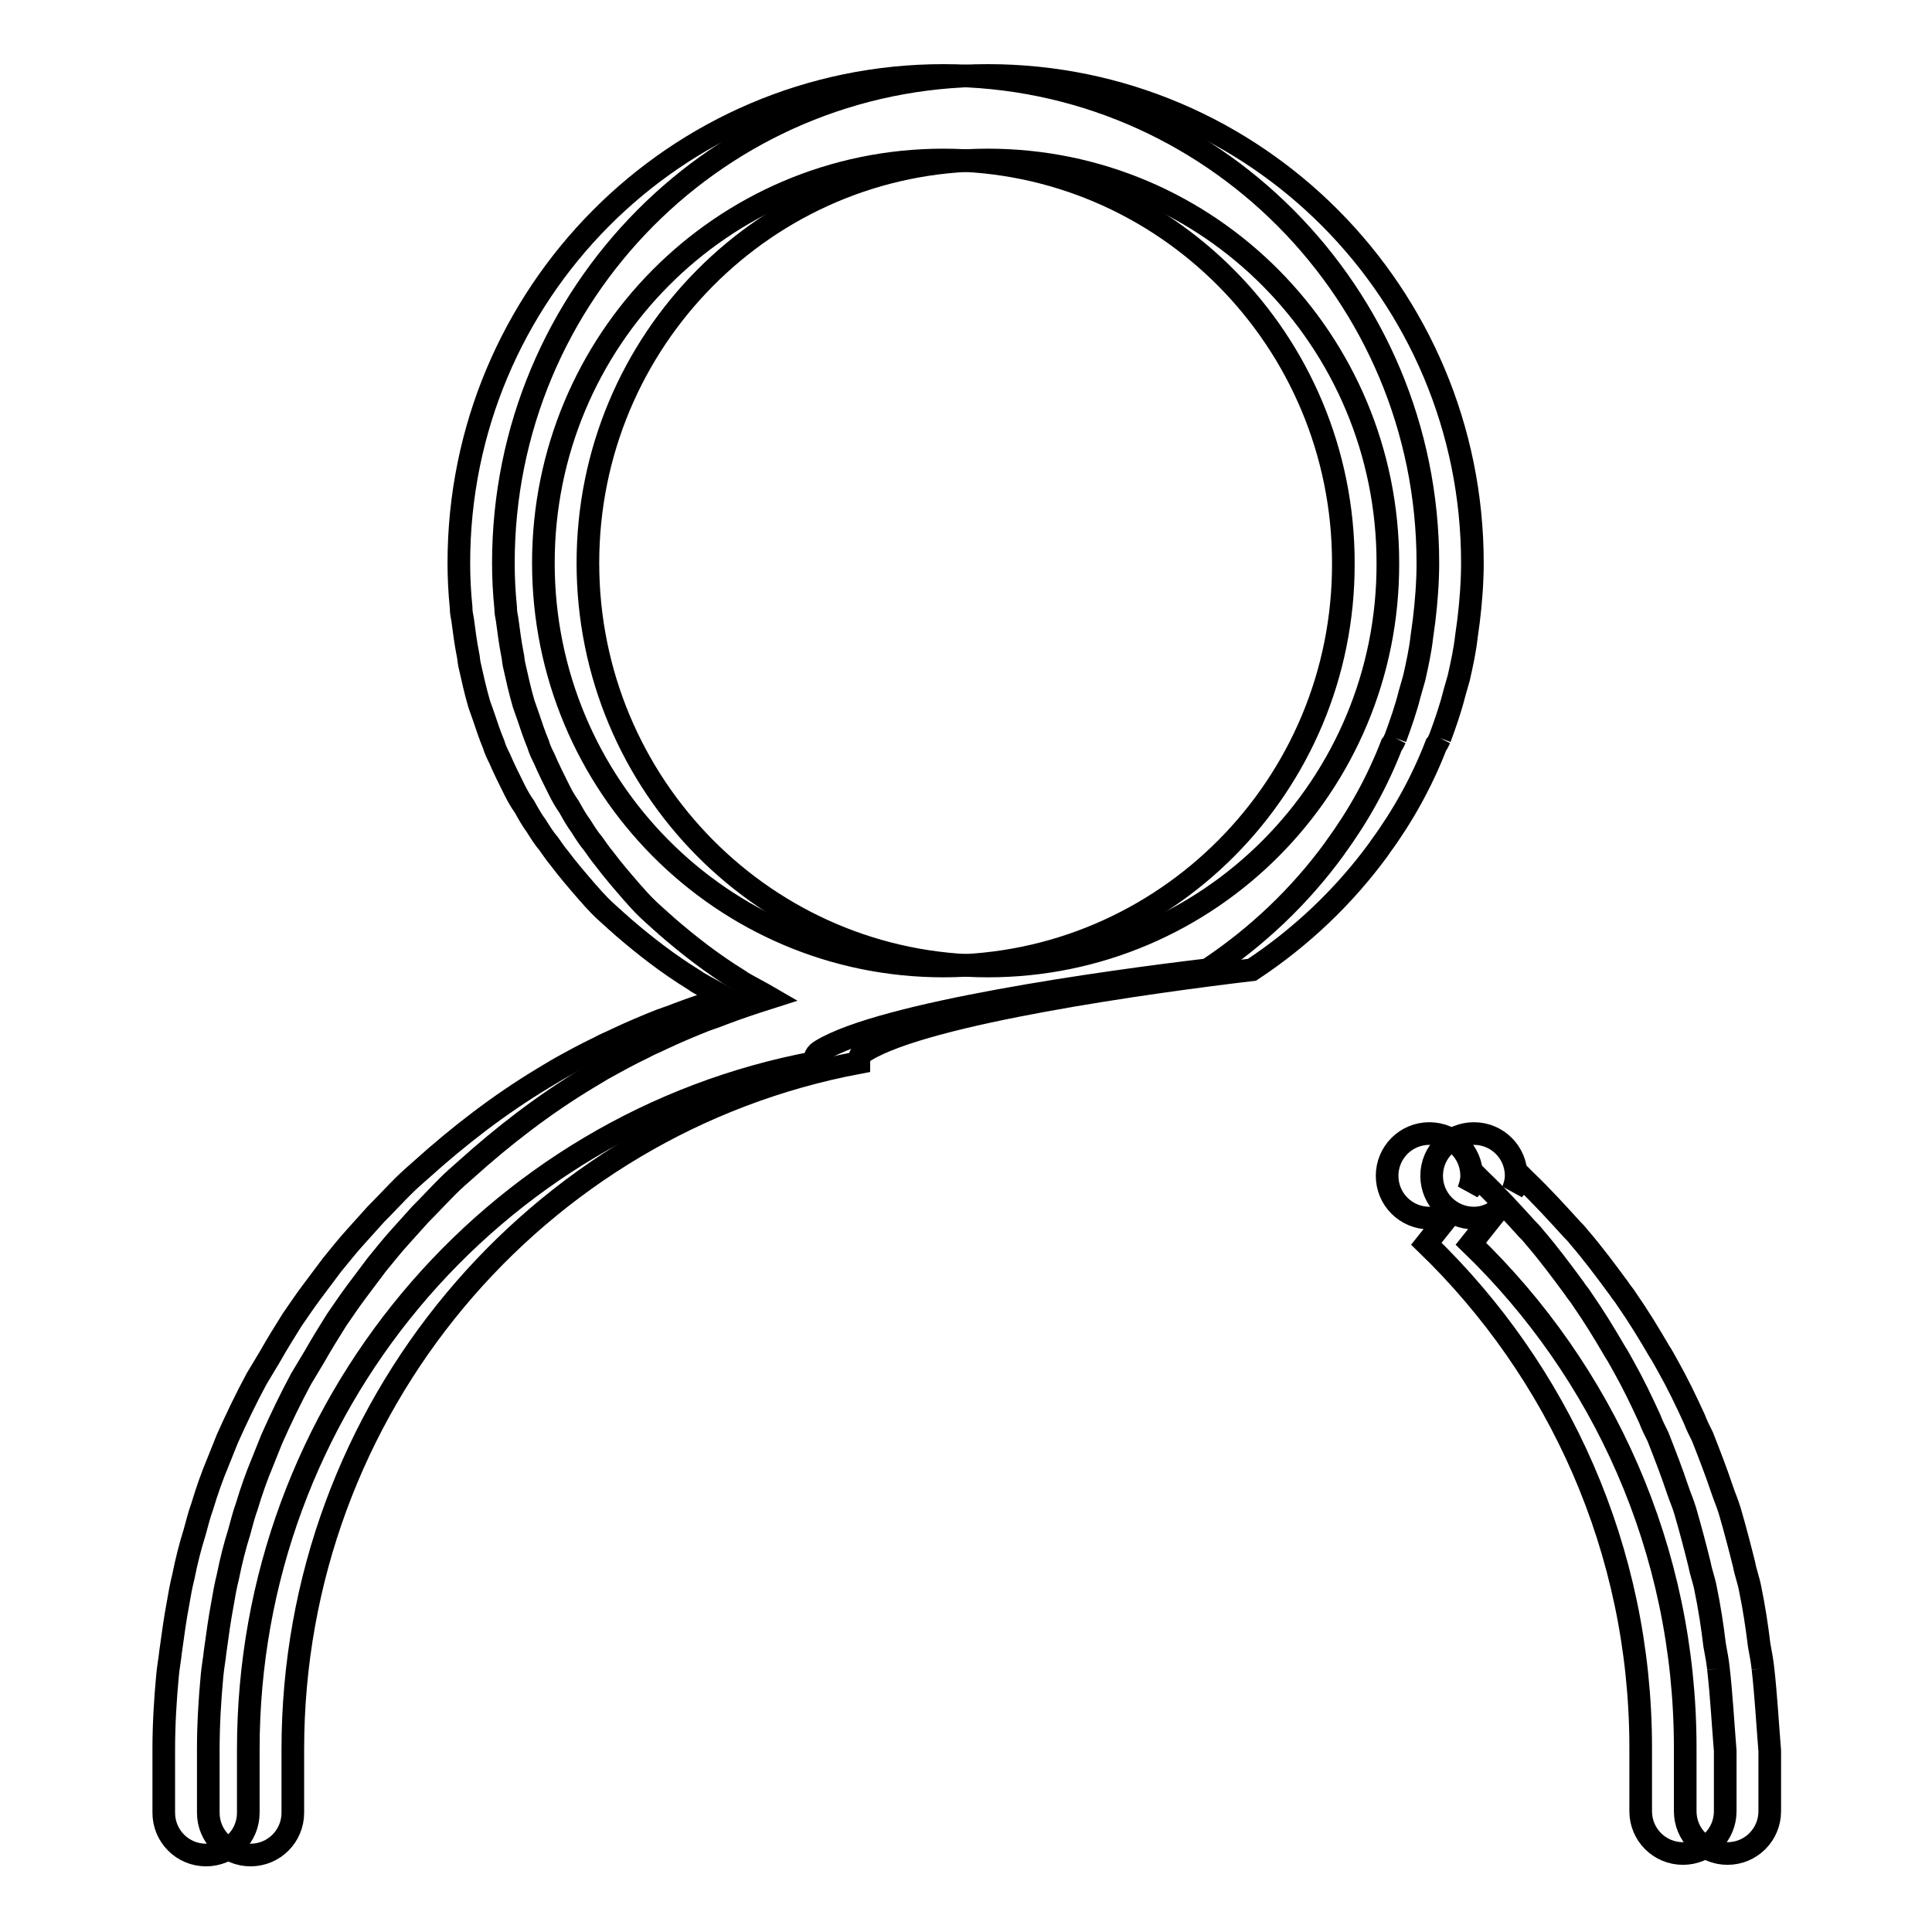
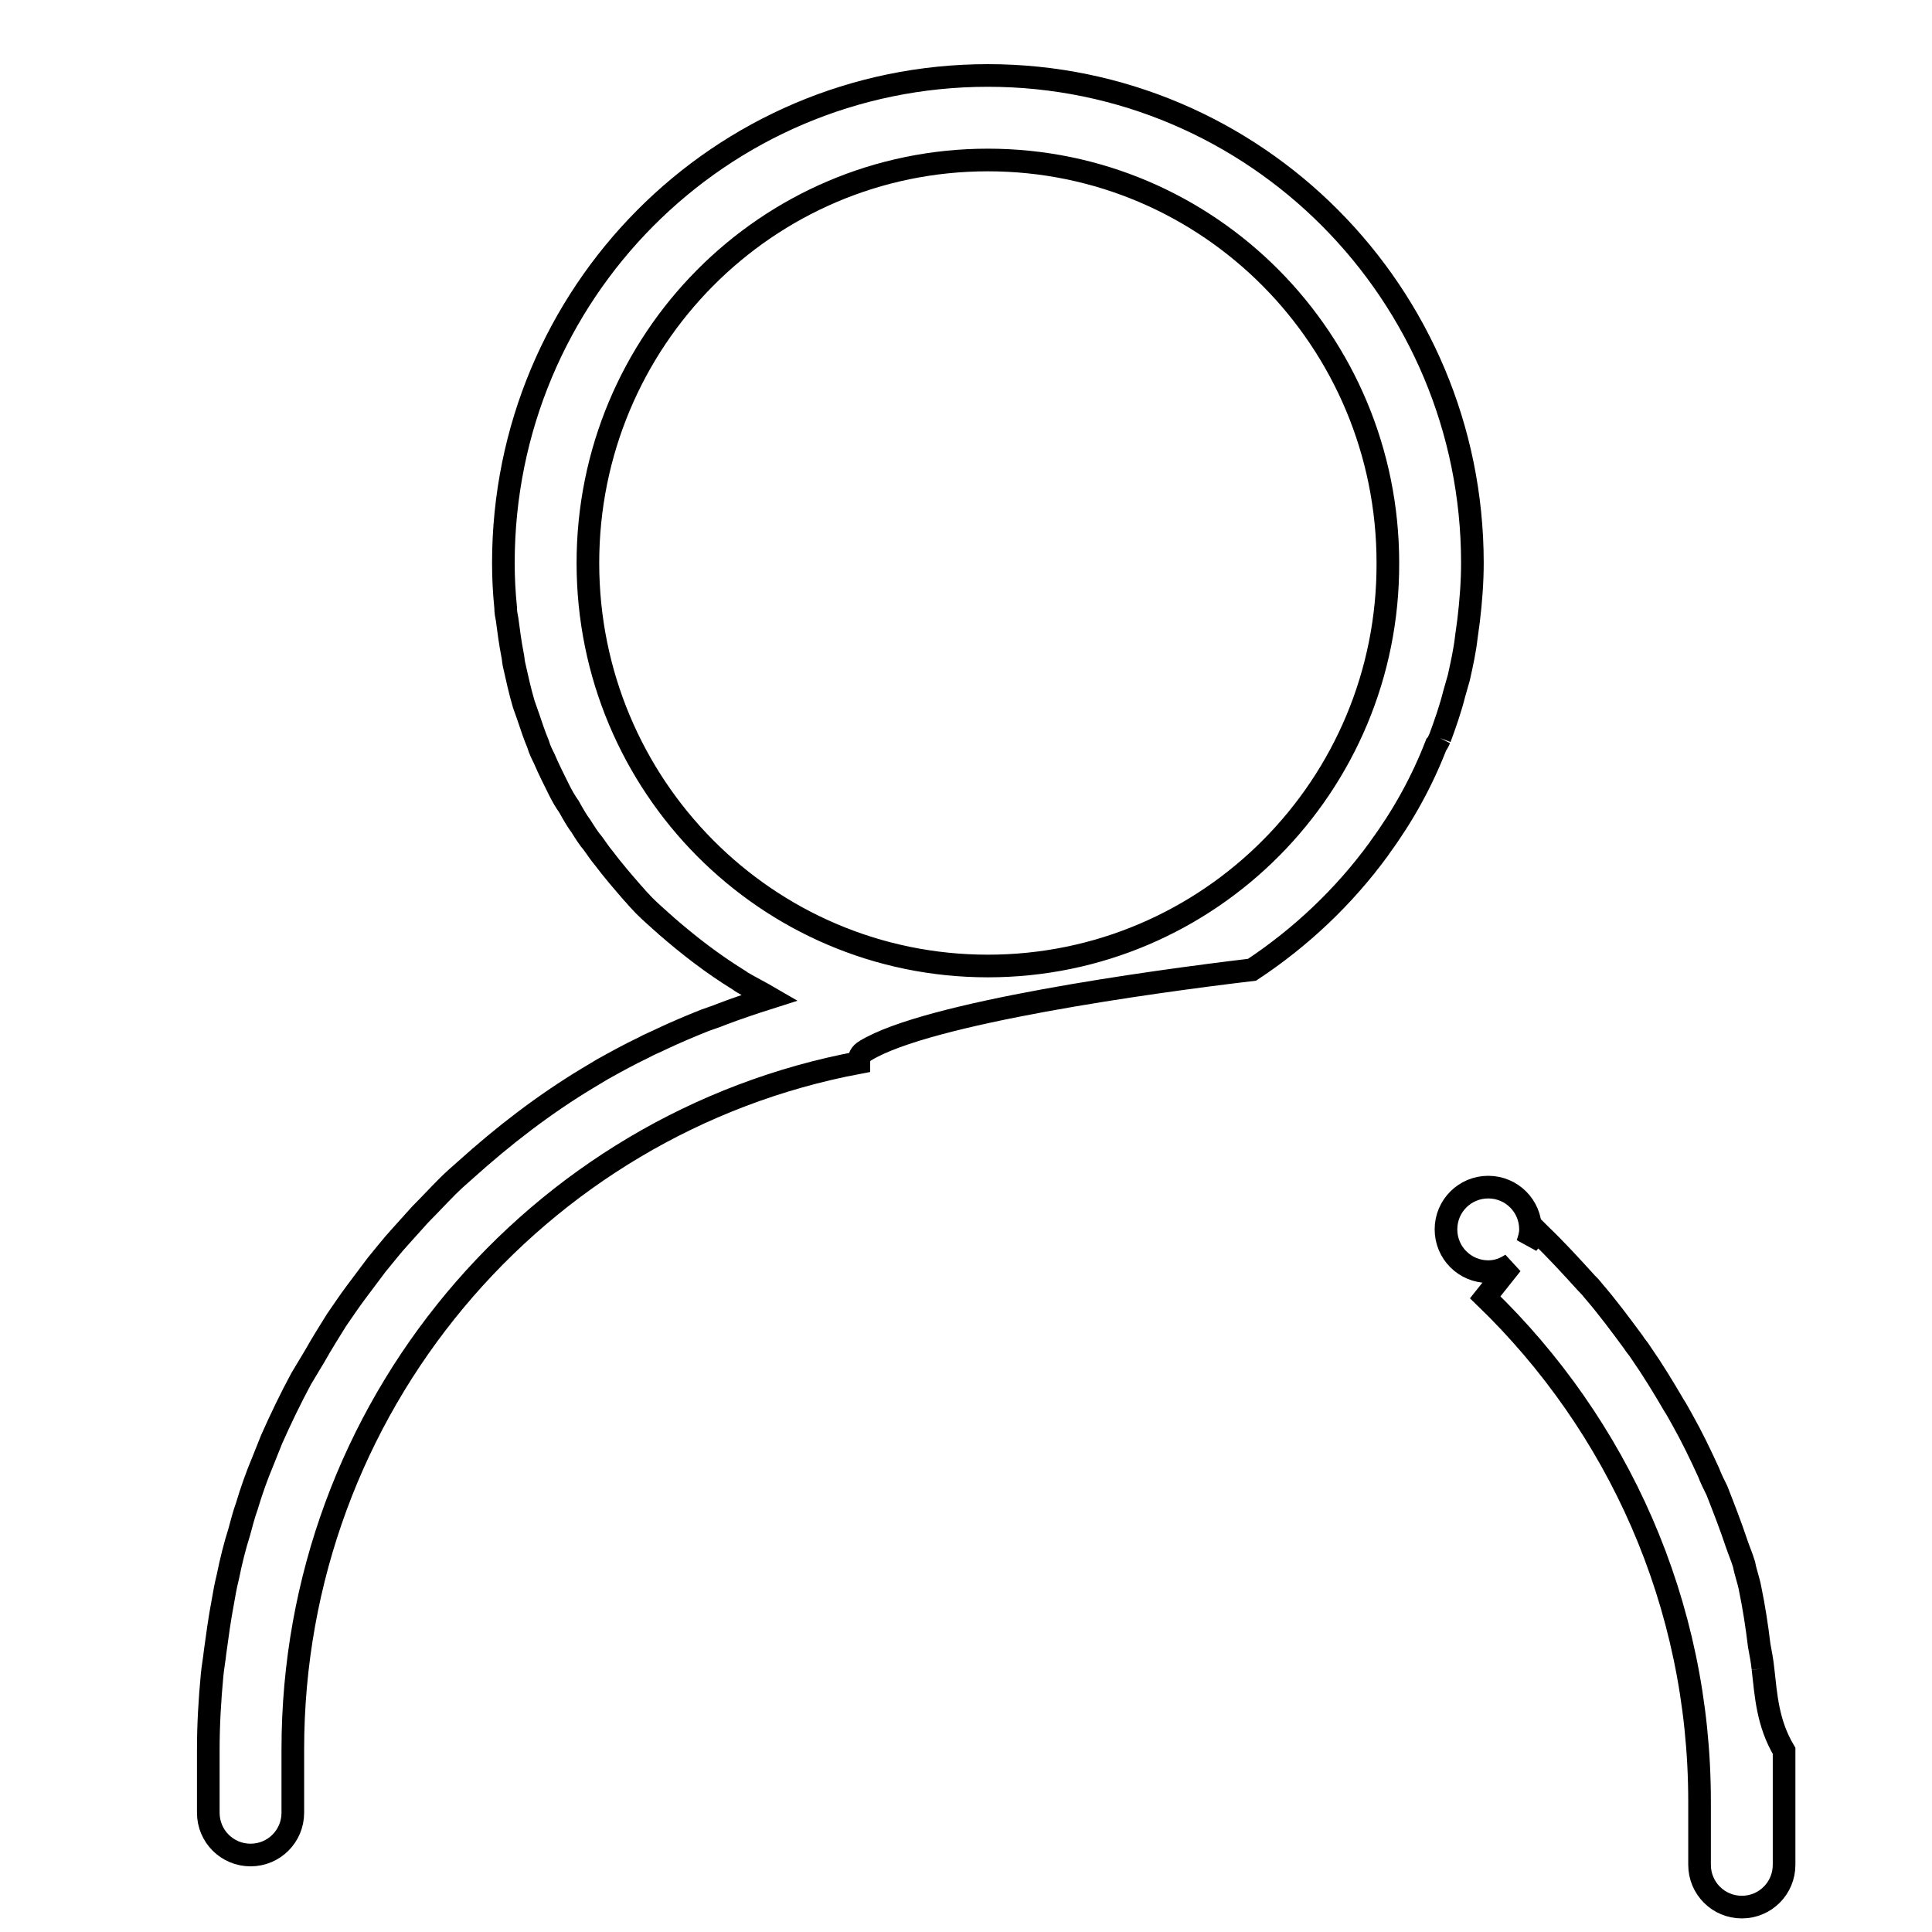
<svg xmlns="http://www.w3.org/2000/svg" version="1.1" x="0px" y="0px" viewBox="0 0 256 256" enable-background="new 0 0 256 256" xml:space="preserve">
  <g>
    <g>
-       <path stroke-width="3" fill-opacity="0" stroke="#000000" d="M227.7,221.1c-0.1-1-0.3-2-0.5-3.1c-0.3-2.5-0.7-5.1-1.2-7.5c-0.2-1.1-0.6-2.1-0.8-3.2c-0.6-2.4-1.2-4.7-1.9-7.1c-0.3-1-0.7-1.9-1-2.8c-0.8-2.4-1.7-4.7-2.6-7c-0.4-0.8-0.8-1.6-1.1-2.4c-1.1-2.4-2.2-4.7-3.5-7c-0.4-0.7-0.7-1.3-1.1-1.9c-1.4-2.4-2.8-4.7-4.4-7c-0.3-0.5-0.7-0.9-1-1.4c-1.7-2.3-3.4-4.6-5.3-6.8c-0.3-0.4-0.6-0.7-0.9-1c-2-2.2-4-4.4-6.2-6.5c-0.1-0.1-0.2-0.2-0.3-0.3v0l0,0l-1.3,1.6c0.2-0.6,0.4-1.2,0.4-1.9c0-3.1-2.5-5.6-5.6-5.6c-3.1,0-5.6,2.5-5.6,5.6s2.5,5.6,5.6,5.6c1.2,0,2.2-0.4,3.1-1l-3.5,4.4c17.5,16.9,28.4,40.5,28.4,66.8v8.4c0,3.1,2.5,5.6,5.6,5.6c3.1,0,5.6-2.5,5.6-5.6V232C228.3,228.3,228.1,224.6,227.7,221.1 M125,128c-29.3,0-53-23.9-53-53.4c0-29.5,23.7-53.4,53-53.4c29.3,0,53,23.9,53,53.4C178.1,104.1,154.3,128,125,128 M184.9,97.8c0.7-1.9,1.4-3.9,1.9-5.9c0.2-0.7,0.4-1.4,0.6-2.1c0.4-1.8,0.8-3.6,1-5.4c0.1-0.7,0.2-1.4,0.3-2.2c0.3-2.5,0.5-5.1,0.5-7.6c0-35.7-28.8-64.6-64.2-64.6c-35.4,0-64.2,28.9-64.2,64.6c0,2,0.1,3.9,0.3,5.9c0,0.6,0.1,1.1,0.2,1.6c0.2,1.5,0.4,3.1,0.7,4.6c0.1,0.4,0.1,0.8,0.2,1.3c0.4,1.8,0.8,3.6,1.3,5.3c0.2,0.6,0.4,1.1,0.6,1.7c0.4,1.2,0.8,2.4,1.3,3.6c0.2,0.7,0.5,1.3,0.8,1.9c0.6,1.4,1.3,2.8,2,4.2c0.4,0.8,0.8,1.5,1.3,2.2c0.5,0.9,1,1.8,1.6,2.6c0.5,0.8,1,1.6,1.6,2.3c0.5,0.7,0.9,1.3,1.4,1.9c1.2,1.6,2.5,3.1,3.8,4.6c0.3,0.3,0.6,0.7,0.9,1c0.8,0.9,1.7,1.7,2.6,2.5c0.3,0.3,0.7,0.6,1,0.9c3,2.6,6.1,5,9.5,7.1c0.2,0.1,0.4,0.3,0.6,0.4c1.2,0.7,2.4,1.3,3.6,2l0,0l0,0c-2.2,0.7-4.3,1.4-6.4,2.2c-0.7,0.3-1.4,0.5-2.2,0.8c-2,0.8-3.9,1.6-5.8,2.5c-0.8,0.4-1.6,0.7-2.3,1.1c-1.9,0.9-3.7,1.9-5.5,2.9c-0.7,0.4-1.3,0.8-2,1.2c-5.8,3.5-11.1,7.6-16.1,12.1c-0.8,0.7-1.6,1.4-2.4,2.2c-1.2,1.2-2.4,2.5-3.6,3.7c-0.9,1-1.8,2-2.7,3c-1.1,1.2-2.1,2.5-3.1,3.7c-0.9,1.2-1.8,2.4-2.7,3.6c-0.9,1.2-1.7,2.4-2.6,3.7c-1,1.6-2,3.2-2.9,4.8c-0.6,1-1.2,2-1.8,3c-1.4,2.6-2.7,5.3-3.9,8c-0.4,1-0.8,2-1.2,3c-0.8,1.9-1.5,3.9-2.1,5.9c-0.4,1.1-0.7,2.3-1,3.4c-0.6,1.9-1.1,3.9-1.5,5.9c-0.3,1.2-0.5,2.3-0.7,3.5c-0.4,2.1-0.7,4.3-1,6.5c-0.1,1-0.3,2-0.4,3.1c-0.3,3.2-0.5,6.5-0.5,9.8v8.4c0,3.1,2.5,5.6,5.6,5.6c3.1,0,5.6-2.5,5.6-5.6v-8.4c0-45.3,32.3-83,75-91c0-0.7,0.2-1.2,0.9-1.6c8.2-5,37.7-9.1,51.2-10.7c6.5-4.3,12.2-9.7,16.8-16c0.1-0.1,0.1-0.2,0.2-0.3c3-4.1,5.5-8.6,7.4-13.5C184.6,98.5,184.7,98.2,184.9,97.8" />
-       <path stroke-width="3" fill-opacity="0" stroke="#000000" d="M233.6,221.1c-0.1-1-0.3-2-0.5-3.1c-0.3-2.5-0.7-5.1-1.2-7.5c-0.2-1.1-0.6-2.1-0.8-3.2c-0.6-2.4-1.2-4.7-1.9-7.1c-0.3-1-0.7-1.9-1-2.8c-0.8-2.4-1.7-4.7-2.6-7c-0.4-0.8-0.8-1.6-1.1-2.4c-1.1-2.4-2.2-4.7-3.5-7c-0.4-0.7-0.7-1.3-1.1-1.9c-1.4-2.4-2.8-4.7-4.4-7c-0.3-0.5-0.7-0.9-1-1.4c-1.7-2.3-3.4-4.6-5.3-6.8c-0.3-0.4-0.6-0.7-0.9-1c-2-2.2-4-4.4-6.2-6.5c-0.1-0.1-0.2-0.2-0.3-0.3v0l0,0l-1.3,1.6c0.2-0.6,0.4-1.2,0.4-1.9c0-3.1-2.5-5.6-5.6-5.6s-5.6,2.5-5.6,5.6s2.5,5.6,5.6,5.6c1.2,0,2.2-0.4,3.1-1l-3.5,4.4c17.5,16.9,28.4,40.5,28.4,66.8v8.4c0,3.1,2.5,5.6,5.6,5.6s5.6-2.5,5.6-5.6V232C234.2,228.3,234,224.6,233.6,221.1 M130.9,128c-29.3,0-53-23.9-53-53.4c0-29.5,23.7-53.4,53-53.4c29.3,0,53,23.9,53,53.4C184,104.1,160.2,128,130.9,128 M190.8,97.8c0.7-1.9,1.4-3.9,1.9-5.9c0.2-0.7,0.4-1.4,0.6-2.1c0.4-1.8,0.8-3.6,1-5.4c0.1-0.7,0.2-1.4,0.3-2.2c0.3-2.5,0.5-5.1,0.5-7.6c0-35.7-28.8-64.6-64.2-64.6c-35.5,0-64.2,28.9-64.2,64.6c0,2,0.1,3.9,0.3,5.9c0,0.6,0.1,1.1,0.2,1.6c0.2,1.5,0.4,3.1,0.7,4.6c0.1,0.4,0.1,0.8,0.2,1.3c0.4,1.8,0.8,3.6,1.3,5.3c0.2,0.6,0.4,1.1,0.6,1.7c0.4,1.2,0.8,2.4,1.3,3.6c0.2,0.7,0.5,1.3,0.8,1.9c0.6,1.4,1.3,2.8,2,4.2c0.4,0.8,0.8,1.5,1.3,2.2c0.5,0.9,1,1.8,1.6,2.6c0.5,0.8,1,1.6,1.6,2.3c0.5,0.7,0.9,1.3,1.4,1.9c1.2,1.6,2.5,3.1,3.8,4.6c0.3,0.3,0.6,0.7,0.9,1c0.8,0.9,1.7,1.7,2.6,2.5c0.3,0.3,0.7,0.6,1,0.9c3,2.6,6.1,5,9.5,7.1c0.2,0.1,0.4,0.3,0.6,0.4c1.2,0.7,2.4,1.3,3.6,2l0,0l0,0c-2.2,0.7-4.3,1.4-6.4,2.2c-0.7,0.3-1.4,0.5-2.2,0.8c-2,0.8-3.9,1.6-5.8,2.5c-0.8,0.4-1.6,0.7-2.3,1.1c-1.9,0.9-3.7,1.9-5.5,2.9c-0.7,0.4-1.3,0.8-2,1.2c-5.8,3.5-11.1,7.6-16.1,12.1c-0.8,0.7-1.6,1.4-2.4,2.2c-1.2,1.2-2.4,2.5-3.6,3.7c-0.9,1-1.8,2-2.7,3c-1.1,1.2-2.1,2.5-3.1,3.7c-0.9,1.2-1.8,2.4-2.7,3.6c-0.9,1.2-1.7,2.4-2.6,3.7c-1,1.6-2,3.2-2.9,4.8c-0.6,1-1.2,2-1.8,3c-1.4,2.6-2.7,5.3-3.9,8c-0.4,1-0.8,2-1.2,3c-0.8,1.9-1.5,3.9-2.1,5.9c-0.4,1.1-0.7,2.3-1,3.4c-0.6,1.9-1.1,3.9-1.5,5.9c-0.3,1.2-0.5,2.3-0.7,3.5c-0.4,2.1-0.7,4.3-1,6.5c-0.1,1-0.3,2-0.4,3.1c-0.3,3.2-0.5,6.5-0.5,9.8v8.4c0,3.1,2.5,5.6,5.6,5.6s5.6-2.5,5.6-5.6v-8.4c0-45.3,32.3-83,75-91c0-0.7,0.2-1.2,0.9-1.6c8.2-5,37.7-9.1,51.2-10.7c6.5-4.3,12.2-9.7,16.8-16c0.1-0.1,0.1-0.2,0.2-0.3c3-4.1,5.5-8.6,7.4-13.5C190.5,98.5,190.6,98.2,190.8,97.8" />
+       <path stroke-width="3" fill-opacity="0" stroke="#000000" d="M233.6,221.1c-0.1-1-0.3-2-0.5-3.1c-0.3-2.5-0.7-5.1-1.2-7.5c-0.2-1.1-0.6-2.1-0.8-3.2c-0.3-1-0.7-1.9-1-2.8c-0.8-2.4-1.7-4.7-2.6-7c-0.4-0.8-0.8-1.6-1.1-2.4c-1.1-2.4-2.2-4.7-3.5-7c-0.4-0.7-0.7-1.3-1.1-1.9c-1.4-2.4-2.8-4.7-4.4-7c-0.3-0.5-0.7-0.9-1-1.4c-1.7-2.3-3.4-4.6-5.3-6.8c-0.3-0.4-0.6-0.7-0.9-1c-2-2.2-4-4.4-6.2-6.5c-0.1-0.1-0.2-0.2-0.3-0.3v0l0,0l-1.3,1.6c0.2-0.6,0.4-1.2,0.4-1.9c0-3.1-2.5-5.6-5.6-5.6s-5.6,2.5-5.6,5.6s2.5,5.6,5.6,5.6c1.2,0,2.2-0.4,3.1-1l-3.5,4.4c17.5,16.9,28.4,40.5,28.4,66.8v8.4c0,3.1,2.5,5.6,5.6,5.6s5.6-2.5,5.6-5.6V232C234.2,228.3,234,224.6,233.6,221.1 M130.9,128c-29.3,0-53-23.9-53-53.4c0-29.5,23.7-53.4,53-53.4c29.3,0,53,23.9,53,53.4C184,104.1,160.2,128,130.9,128 M190.8,97.8c0.7-1.9,1.4-3.9,1.9-5.9c0.2-0.7,0.4-1.4,0.6-2.1c0.4-1.8,0.8-3.6,1-5.4c0.1-0.7,0.2-1.4,0.3-2.2c0.3-2.5,0.5-5.1,0.5-7.6c0-35.7-28.8-64.6-64.2-64.6c-35.5,0-64.2,28.9-64.2,64.6c0,2,0.1,3.9,0.3,5.9c0,0.6,0.1,1.1,0.2,1.6c0.2,1.5,0.4,3.1,0.7,4.6c0.1,0.4,0.1,0.8,0.2,1.3c0.4,1.8,0.8,3.6,1.3,5.3c0.2,0.6,0.4,1.1,0.6,1.7c0.4,1.2,0.8,2.4,1.3,3.6c0.2,0.7,0.5,1.3,0.8,1.9c0.6,1.4,1.3,2.8,2,4.2c0.4,0.8,0.8,1.5,1.3,2.2c0.5,0.9,1,1.8,1.6,2.6c0.5,0.8,1,1.6,1.6,2.3c0.5,0.7,0.9,1.3,1.4,1.9c1.2,1.6,2.5,3.1,3.8,4.6c0.3,0.3,0.6,0.7,0.9,1c0.8,0.9,1.7,1.7,2.6,2.5c0.3,0.3,0.7,0.6,1,0.9c3,2.6,6.1,5,9.5,7.1c0.2,0.1,0.4,0.3,0.6,0.4c1.2,0.7,2.4,1.3,3.6,2l0,0l0,0c-2.2,0.7-4.3,1.4-6.4,2.2c-0.7,0.3-1.4,0.5-2.2,0.8c-2,0.8-3.9,1.6-5.8,2.5c-0.8,0.4-1.6,0.7-2.3,1.1c-1.9,0.9-3.7,1.9-5.5,2.9c-0.7,0.4-1.3,0.8-2,1.2c-5.8,3.5-11.1,7.6-16.1,12.1c-0.8,0.7-1.6,1.4-2.4,2.2c-1.2,1.2-2.4,2.5-3.6,3.7c-0.9,1-1.8,2-2.7,3c-1.1,1.2-2.1,2.5-3.1,3.7c-0.9,1.2-1.8,2.4-2.7,3.6c-0.9,1.2-1.7,2.4-2.6,3.7c-1,1.6-2,3.2-2.9,4.8c-0.6,1-1.2,2-1.8,3c-1.4,2.6-2.7,5.3-3.9,8c-0.4,1-0.8,2-1.2,3c-0.8,1.9-1.5,3.9-2.1,5.9c-0.4,1.1-0.7,2.3-1,3.4c-0.6,1.9-1.1,3.9-1.5,5.9c-0.3,1.2-0.5,2.3-0.7,3.5c-0.4,2.1-0.7,4.3-1,6.5c-0.1,1-0.3,2-0.4,3.1c-0.3,3.2-0.5,6.5-0.5,9.8v8.4c0,3.1,2.5,5.6,5.6,5.6s5.6-2.5,5.6-5.6v-8.4c0-45.3,32.3-83,75-91c0-0.7,0.2-1.2,0.9-1.6c8.2-5,37.7-9.1,51.2-10.7c6.5-4.3,12.2-9.7,16.8-16c0.1-0.1,0.1-0.2,0.2-0.3c3-4.1,5.5-8.6,7.4-13.5C190.5,98.5,190.6,98.2,190.8,97.8" />
    </g>
  </g>
</svg>